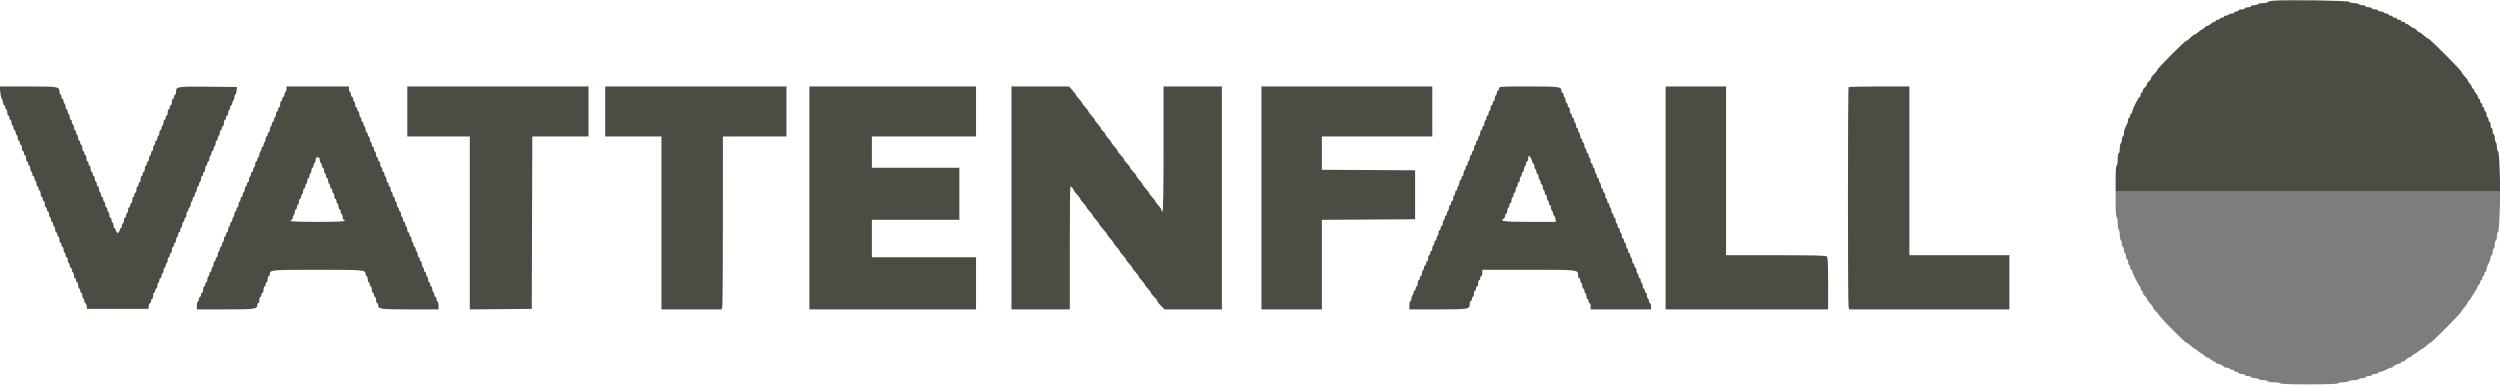
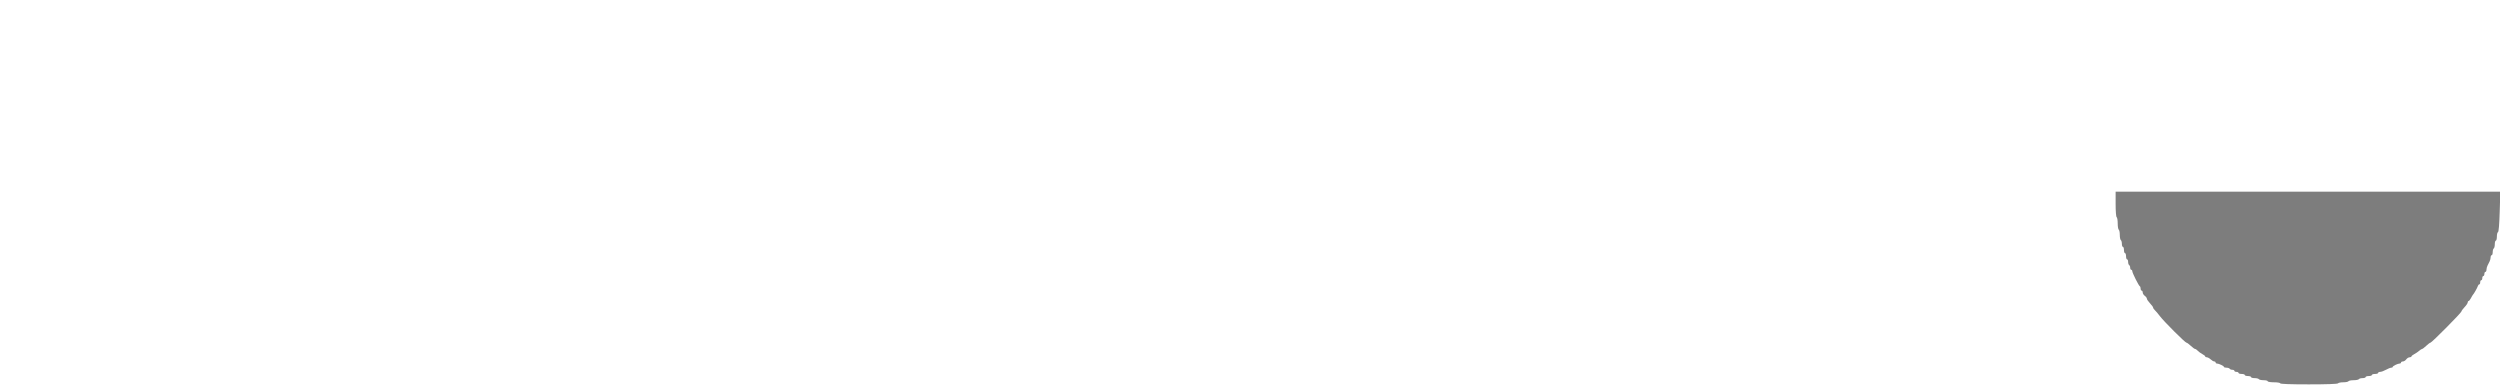
<svg xmlns="http://www.w3.org/2000/svg" id="svg" version="1.1" width="400" height="61.667" viewBox="0, 0, 400,61.667">
  <g id="svgg">
    <path id="path0" d="M338.500 32.657 C 338.500 33.804,338.571 34.691,338.667 34.750 C 338.758 34.807,338.833 35.257,338.833 35.750 C 338.833 36.243,338.908 36.693,339.000 36.750 C 339.092 36.807,339.167 37.182,339.167 37.583 C 339.167 37.985,339.242 38.360,339.333 38.417 C 339.425 38.473,339.500 38.740,339.500 39.010 C 339.500 39.279,339.575 39.500,339.667 39.500 C 339.758 39.500,339.833 39.725,339.833 40.000 C 339.833 40.275,339.908 40.500,340.000 40.500 C 340.092 40.500,340.167 40.725,340.167 41.000 C 340.167 41.275,340.242 41.500,340.333 41.500 C 340.425 41.500,340.500 41.683,340.500 41.907 C 340.500 42.131,340.575 42.360,340.667 42.417 C 340.758 42.473,340.833 42.665,340.833 42.843 C 340.833 43.021,340.908 43.167,341.000 43.167 C 341.092 43.167,341.167 43.269,341.167 43.393 C 341.167 43.667,342.199 45.727,342.375 45.806 C 342.444 45.836,342.500 46.005,342.500 46.181 C 342.500 46.356,342.575 46.500,342.667 46.500 C 342.758 46.500,342.833 46.633,342.833 46.797 C 342.833 46.960,342.983 47.201,343.167 47.333 C 343.350 47.465,343.500 47.670,343.500 47.788 C 343.500 47.906,343.725 48.238,344.000 48.526 C 344.275 48.814,344.500 49.123,344.500 49.214 C 344.500 49.304,344.632 49.499,344.794 49.647 C 344.955 49.795,345.310 50.216,345.582 50.581 C 346.205 51.417,349.629 54.833,349.843 54.833 C 349.931 54.833,350.238 55.058,350.526 55.333 C 350.814 55.608,351.123 55.833,351.214 55.833 C 351.304 55.833,351.499 55.965,351.647 56.126 C 351.795 56.287,352.123 56.525,352.375 56.654 C 352.627 56.784,352.833 56.952,352.833 57.028 C 352.833 57.104,352.949 57.167,353.090 57.167 C 353.232 57.167,353.508 57.317,353.705 57.500 C 353.902 57.683,354.161 57.833,354.281 57.833 C 354.402 57.833,354.500 57.908,354.500 58.000 C 354.500 58.092,354.598 58.167,354.717 58.167 C 355.023 58.167,355.830 58.559,355.832 58.708 C 355.833 58.777,356.016 58.833,356.240 58.833 C 356.464 58.833,356.693 58.908,356.750 59.000 C 356.807 59.092,356.999 59.167,357.177 59.167 C 357.354 59.167,357.500 59.242,357.500 59.333 C 357.500 59.425,357.650 59.500,357.833 59.500 C 358.017 59.500,358.167 59.575,358.167 59.667 C 358.167 59.758,358.392 59.833,358.667 59.833 C 358.942 59.833,359.167 59.908,359.167 60.000 C 359.167 60.092,359.392 60.167,359.667 60.167 C 359.942 60.167,360.167 60.242,360.167 60.333 C 360.167 60.425,360.425 60.500,360.740 60.500 C 361.056 60.500,361.360 60.575,361.417 60.667 C 361.473 60.758,361.815 60.833,362.177 60.833 C 362.538 60.833,362.833 60.908,362.833 61.000 C 362.833 61.093,363.278 61.167,363.833 61.167 C 364.389 61.167,364.833 61.241,364.833 61.333 C 364.833 61.440,366.469 61.500,369.407 61.500 C 372.276 61.500,374.019 61.438,374.083 61.333 C 374.140 61.242,374.515 61.167,374.917 61.167 C 375.318 61.167,375.693 61.092,375.750 61.000 C 375.807 60.908,376.182 60.833,376.583 60.833 C 376.985 60.833,377.360 60.758,377.417 60.667 C 377.473 60.575,377.740 60.500,378.010 60.500 C 378.279 60.500,378.500 60.425,378.500 60.333 C 378.500 60.242,378.725 60.167,379.000 60.167 C 379.275 60.167,379.500 60.092,379.500 60.000 C 379.500 59.908,379.725 59.833,380.000 59.833 C 380.275 59.833,380.500 59.758,380.500 59.667 C 380.500 59.575,380.648 59.500,380.828 59.500 C 381.009 59.500,381.424 59.350,381.750 59.167 C 382.076 58.983,382.454 58.833,382.588 58.833 C 382.723 58.833,382.834 58.777,382.835 58.708 C 382.836 58.559,383.643 58.167,383.950 58.167 C 384.069 58.167,384.167 58.092,384.167 58.000 C 384.167 57.908,384.300 57.833,384.463 57.833 C 384.626 57.833,384.868 57.683,385.000 57.500 C 385.132 57.317,385.374 57.167,385.537 57.167 C 385.700 57.167,385.833 57.104,385.833 57.028 C 385.833 56.952,386.040 56.783,386.292 56.653 C 386.544 56.523,386.895 56.285,387.073 56.125 C 387.251 55.965,387.458 55.833,387.533 55.833 C 387.608 55.833,387.905 55.608,388.193 55.333 C 388.481 55.058,388.784 54.833,388.868 54.833 C 389.071 54.833,393.833 50.030,393.833 49.825 C 393.833 49.736,394.058 49.428,394.333 49.140 C 394.608 48.853,394.833 48.516,394.833 48.392 C 394.833 48.268,394.896 48.167,394.972 48.167 C 395.048 48.167,395.217 47.960,395.347 47.708 C 395.476 47.456,395.620 47.212,395.666 47.167 C 395.831 47.003,396.356 46.078,396.446 45.792 C 396.497 45.631,396.605 45.500,396.686 45.500 C 396.767 45.500,396.833 45.350,396.833 45.167 C 396.833 44.983,396.908 44.833,397.000 44.833 C 397.092 44.833,397.167 44.683,397.167 44.500 C 397.167 44.317,397.242 44.167,397.333 44.167 C 397.425 44.167,397.500 44.017,397.500 43.833 C 397.500 43.650,397.575 43.500,397.667 43.500 C 397.758 43.500,397.833 43.349,397.833 43.164 C 397.833 42.980,397.908 42.680,398.000 42.498 C 398.092 42.316,398.242 42.018,398.333 41.836 C 398.425 41.654,398.500 41.354,398.500 41.169 C 398.500 40.984,398.575 40.833,398.667 40.833 C 398.758 40.833,398.833 40.613,398.833 40.343 C 398.833 40.074,398.908 39.807,399.000 39.750 C 399.092 39.693,399.167 39.389,399.167 39.073 C 399.167 38.758,399.242 38.500,399.333 38.500 C 399.425 38.500,399.500 38.206,399.500 37.847 C 399.500 37.488,399.580 37.168,399.679 37.135 C 399.793 37.097,399.892 35.920,399.954 33.871 L 400.051 30.667 369.275 30.667 L 338.500 30.667 338.500 32.657 " stroke="none" fill="#7d7d7d" fill-rule="evenodd" />
-     <path id="path1" d="M363.708 0.114 C 363.227 0.153,362.833 0.255,362.833 0.342 C 362.833 0.429,362.500 0.500,362.093 0.500 C 361.686 0.500,361.307 0.575,361.250 0.667 C 361.193 0.758,360.926 0.833,360.657 0.833 C 360.387 0.833,360.167 0.908,360.167 1.000 C 360.167 1.092,359.942 1.167,359.667 1.167 C 359.392 1.167,359.167 1.242,359.167 1.333 C 359.167 1.425,358.942 1.500,358.667 1.500 C 358.392 1.500,358.167 1.575,358.167 1.667 C 358.167 1.758,358.017 1.833,357.833 1.833 C 357.650 1.833,357.500 1.908,357.500 2.000 C 357.500 2.092,357.317 2.167,357.093 2.167 C 356.869 2.167,356.640 2.242,356.583 2.333 C 356.527 2.425,356.335 2.500,356.157 2.500 C 355.979 2.500,355.833 2.575,355.833 2.667 C 355.833 2.758,355.683 2.833,355.500 2.833 C 355.317 2.833,355.167 2.908,355.167 3.000 C 355.167 3.092,355.017 3.167,354.833 3.167 C 354.650 3.167,354.500 3.242,354.500 3.333 C 354.500 3.425,354.402 3.500,354.281 3.500 C 354.161 3.500,353.902 3.650,353.705 3.833 C 353.508 4.017,353.232 4.167,353.090 4.167 C 352.949 4.167,352.833 4.229,352.833 4.305 C 352.833 4.381,352.627 4.550,352.375 4.679 C 352.123 4.808,351.795 5.046,351.647 5.207 C 351.499 5.368,351.285 5.500,351.172 5.500 C 351.059 5.500,350.757 5.725,350.500 6.000 C 350.243 6.275,349.947 6.500,349.843 6.500 C 349.606 6.500,345.167 10.956,345.167 11.193 C 345.167 11.288,344.942 11.576,344.667 11.833 C 344.392 12.090,344.167 12.404,344.167 12.530 C 344.167 12.656,344.017 12.868,343.833 13.000 C 343.650 13.132,343.500 13.357,343.500 13.500 C 343.500 13.643,343.350 13.868,343.167 14.000 C 342.983 14.132,342.833 14.374,342.833 14.537 C 342.833 14.700,342.758 14.833,342.667 14.833 C 342.575 14.833,342.500 14.983,342.500 15.167 C 342.500 15.350,342.438 15.500,342.361 15.500 C 342.169 15.500,341.167 17.477,341.167 17.857 C 341.167 18.027,341.092 18.167,341.000 18.167 C 340.908 18.167,340.833 18.317,340.833 18.500 C 340.833 18.683,340.758 18.833,340.667 18.833 C 340.575 18.833,340.500 18.984,340.500 19.169 C 340.500 19.493,340.441 19.654,340.026 20.456 C 339.920 20.661,339.833 21.055,339.833 21.331 C 339.833 21.607,339.758 21.833,339.667 21.833 C 339.575 21.833,339.500 22.054,339.500 22.323 C 339.500 22.593,339.425 22.860,339.333 22.917 C 339.242 22.973,339.167 23.353,339.167 23.760 C 339.167 24.167,339.092 24.500,339.000 24.500 C 338.907 24.500,338.833 24.944,338.833 25.500 C 338.833 26.056,338.759 26.500,338.667 26.500 C 338.564 26.500,338.500 27.306,338.500 28.583 L 338.500 30.667 369.275 30.667 L 400.051 30.667 399.954 27.462 C 399.892 25.413,399.793 24.237,399.679 24.198 C 399.580 24.166,399.500 23.850,399.500 23.496 C 399.500 23.142,399.425 22.807,399.333 22.750 C 399.242 22.693,399.167 22.389,399.167 22.073 C 399.167 21.758,399.092 21.500,399.000 21.500 C 398.908 21.500,398.833 21.275,398.833 21.000 C 398.833 20.725,398.758 20.500,398.667 20.500 C 398.575 20.500,398.500 20.275,398.500 20.000 C 398.500 19.725,398.425 19.500,398.333 19.500 C 398.242 19.500,398.167 19.354,398.167 19.177 C 398.167 18.999,398.092 18.807,398.000 18.750 C 397.908 18.693,397.833 18.464,397.833 18.240 C 397.833 18.016,397.758 17.833,397.667 17.833 C 397.575 17.833,397.500 17.683,397.500 17.500 C 397.500 17.317,397.425 17.167,397.333 17.167 C 397.242 17.167,397.167 17.017,397.167 16.833 C 397.167 16.650,397.092 16.500,397.000 16.500 C 396.908 16.500,396.833 16.350,396.833 16.167 C 396.833 15.983,396.758 15.833,396.667 15.833 C 396.575 15.833,396.500 15.718,396.500 15.576 C 396.500 15.435,396.350 15.158,396.167 14.962 C 395.983 14.765,395.833 14.505,395.833 14.385 C 395.833 14.265,395.758 14.167,395.667 14.167 C 395.575 14.167,395.500 14.068,395.500 13.948 C 395.500 13.828,395.350 13.569,395.167 13.372 C 394.983 13.175,394.833 12.947,394.833 12.865 C 394.833 12.783,394.608 12.481,394.333 12.193 C 394.058 11.905,393.833 11.594,393.833 11.502 C 393.833 11.274,388.740 6.167,388.513 6.167 C 388.412 6.167,388.095 5.942,387.807 5.667 C 387.519 5.392,387.199 5.167,387.095 5.167 C 386.992 5.167,386.799 5.017,386.667 4.833 C 386.535 4.650,386.327 4.500,386.206 4.500 C 386.085 4.500,385.825 4.350,385.628 4.167 C 385.431 3.983,385.172 3.833,385.052 3.833 C 384.932 3.833,384.833 3.758,384.833 3.667 C 384.833 3.575,384.683 3.500,384.500 3.500 C 384.317 3.500,384.167 3.425,384.167 3.333 C 384.167 3.242,384.017 3.167,383.833 3.167 C 383.650 3.167,383.500 3.092,383.500 3.000 C 383.500 2.908,383.350 2.833,383.167 2.833 C 382.983 2.833,382.833 2.758,382.833 2.667 C 382.833 2.575,382.683 2.500,382.500 2.500 C 382.317 2.500,382.167 2.425,382.167 2.333 C 382.167 2.242,382.021 2.167,381.843 2.167 C 381.665 2.167,381.473 2.092,381.417 2.000 C 381.360 1.908,381.131 1.833,380.907 1.833 C 380.683 1.833,380.500 1.758,380.500 1.667 C 380.500 1.575,380.275 1.500,380.000 1.500 C 379.725 1.500,379.500 1.425,379.500 1.333 C 379.500 1.242,379.275 1.167,379.000 1.167 C 378.725 1.167,378.500 1.092,378.500 1.000 C 378.500 0.908,378.279 0.833,378.010 0.833 C 377.740 0.833,377.473 0.758,377.417 0.667 C 377.360 0.575,377.033 0.500,376.690 0.500 C 376.347 0.500,375.973 0.406,375.858 0.292 C 375.652 0.085,365.860 -0.058,363.708 0.114 M0.050 14.774 C 0.104 15.291,0.227 15.793,0.324 15.890 C 0.421 15.987,0.500 16.239,0.500 16.450 C 0.500 16.661,0.575 16.833,0.667 16.833 C 0.758 16.833,0.833 16.983,0.833 17.167 C 0.833 17.350,0.908 17.500,1.000 17.500 C 1.092 17.500,1.167 17.725,1.167 18.000 C 1.167 18.275,1.242 18.500,1.333 18.500 C 1.425 18.500,1.500 18.650,1.500 18.833 C 1.500 19.017,1.575 19.167,1.667 19.167 C 1.758 19.167,1.833 19.350,1.833 19.573 C 1.833 19.797,1.908 20.027,2.000 20.083 C 2.092 20.140,2.167 20.332,2.167 20.510 C 2.167 20.688,2.242 20.833,2.333 20.833 C 2.425 20.833,2.500 20.979,2.500 21.157 C 2.500 21.335,2.575 21.527,2.667 21.583 C 2.758 21.640,2.833 21.869,2.833 22.093 C 2.833 22.317,2.908 22.500,3.000 22.500 C 3.092 22.500,3.167 22.650,3.167 22.833 C 3.167 23.017,3.242 23.167,3.333 23.167 C 3.425 23.167,3.500 23.392,3.500 23.667 C 3.500 23.942,3.575 24.167,3.667 24.167 C 3.758 24.167,3.833 24.317,3.833 24.500 C 3.833 24.683,3.908 24.833,4.000 24.833 C 4.092 24.833,4.167 25.058,4.167 25.333 C 4.167 25.608,4.242 25.833,4.333 25.833 C 4.425 25.833,4.500 25.983,4.500 26.167 C 4.500 26.350,4.575 26.500,4.667 26.500 C 4.758 26.500,4.833 26.683,4.833 26.907 C 4.833 27.131,4.908 27.360,5.000 27.417 C 5.092 27.473,5.167 27.665,5.167 27.843 C 5.167 28.021,5.242 28.167,5.333 28.167 C 5.425 28.167,5.500 28.312,5.500 28.490 C 5.500 28.668,5.575 28.860,5.667 28.917 C 5.758 28.973,5.833 29.203,5.833 29.427 C 5.833 29.650,5.908 29.833,6.000 29.833 C 6.092 29.833,6.167 29.983,6.167 30.167 C 6.167 30.350,6.242 30.500,6.333 30.500 C 6.425 30.500,6.500 30.725,6.500 31.000 C 6.500 31.275,6.575 31.500,6.667 31.500 C 6.758 31.500,6.833 31.650,6.833 31.833 C 6.833 32.017,6.908 32.167,7.000 32.167 C 7.092 32.167,7.167 32.392,7.167 32.667 C 7.167 32.942,7.242 33.167,7.333 33.167 C 7.425 33.167,7.500 33.317,7.500 33.500 C 7.500 33.683,7.575 33.833,7.667 33.833 C 7.758 33.833,7.833 34.016,7.833 34.240 C 7.833 34.464,7.908 34.693,8.000 34.750 C 8.092 34.807,8.167 34.999,8.167 35.177 C 8.167 35.354,8.242 35.500,8.333 35.500 C 8.425 35.500,8.500 35.646,8.500 35.823 C 8.500 36.001,8.575 36.193,8.667 36.250 C 8.758 36.307,8.833 36.536,8.833 36.760 C 8.833 36.984,8.908 37.167,9.000 37.167 C 9.092 37.167,9.167 37.317,9.167 37.500 C 9.167 37.683,9.242 37.833,9.333 37.833 C 9.425 37.833,9.500 38.058,9.500 38.333 C 9.500 38.608,9.575 38.833,9.667 38.833 C 9.758 38.833,9.833 38.983,9.833 39.167 C 9.833 39.350,9.908 39.500,10.000 39.500 C 10.092 39.500,10.167 39.683,10.167 39.907 C 10.167 40.131,10.242 40.360,10.333 40.417 C 10.425 40.473,10.500 40.665,10.500 40.843 C 10.500 41.021,10.575 41.167,10.667 41.167 C 10.758 41.167,10.833 41.350,10.833 41.573 C 10.833 41.797,10.908 42.027,11.000 42.083 C 11.092 42.140,11.167 42.332,11.167 42.510 C 11.167 42.688,11.242 42.833,11.333 42.833 C 11.425 42.833,11.500 42.979,11.500 43.157 C 11.500 43.335,11.575 43.527,11.667 43.583 C 11.758 43.640,11.833 43.869,11.833 44.093 C 11.833 44.317,11.908 44.500,12.000 44.500 C 12.092 44.500,12.167 44.650,12.167 44.833 C 12.167 45.017,12.242 45.167,12.333 45.167 C 12.425 45.167,12.500 45.392,12.500 45.667 C 12.500 45.942,12.575 46.167,12.667 46.167 C 12.758 46.167,12.833 46.317,12.833 46.500 C 12.833 46.683,12.908 46.833,13.000 46.833 C 13.092 46.833,13.167 47.016,13.167 47.240 C 13.167 47.464,13.242 47.693,13.333 47.750 C 13.425 47.807,13.500 47.999,13.500 48.177 C 13.500 48.354,13.570 48.500,13.656 48.500 C 13.741 48.500,13.835 48.706,13.864 48.958 L 13.917 49.417 18.833 49.417 L 23.750 49.417 23.803 48.958 C 23.832 48.706,23.925 48.500,24.011 48.500 C 24.097 48.500,24.167 48.350,24.167 48.167 C 24.167 47.983,24.242 47.833,24.333 47.833 C 24.425 47.833,24.500 47.608,24.500 47.333 C 24.500 47.058,24.575 46.833,24.667 46.833 C 24.758 46.833,24.833 46.683,24.833 46.500 C 24.833 46.317,24.908 46.167,25.000 46.167 C 25.092 46.167,25.167 45.984,25.167 45.760 C 25.167 45.536,25.242 45.307,25.333 45.250 C 25.425 45.193,25.500 45.001,25.500 44.823 C 25.500 44.646,25.575 44.500,25.667 44.500 C 25.758 44.500,25.833 44.354,25.833 44.177 C 25.833 43.999,25.908 43.807,26.000 43.750 C 26.092 43.693,26.167 43.464,26.167 43.240 C 26.167 43.016,26.242 42.833,26.333 42.833 C 26.425 42.833,26.500 42.688,26.500 42.510 C 26.500 42.332,26.575 42.140,26.667 42.083 C 26.758 42.027,26.833 41.797,26.833 41.573 C 26.833 41.350,26.908 41.167,27.000 41.167 C 27.092 41.167,27.167 41.017,27.167 40.833 C 27.167 40.650,27.242 40.500,27.333 40.500 C 27.425 40.500,27.500 40.275,27.500 40.000 C 27.500 39.725,27.575 39.500,27.667 39.500 C 27.758 39.500,27.833 39.350,27.833 39.167 C 27.833 38.983,27.908 38.833,28.000 38.833 C 28.092 38.833,28.167 38.650,28.167 38.427 C 28.167 38.203,28.242 37.973,28.333 37.917 C 28.425 37.860,28.500 37.668,28.500 37.490 C 28.500 37.312,28.575 37.167,28.667 37.167 C 28.758 37.167,28.833 37.021,28.833 36.843 C 28.833 36.665,28.908 36.473,29.000 36.417 C 29.092 36.360,29.167 36.131,29.167 35.907 C 29.167 35.683,29.242 35.500,29.333 35.500 C 29.425 35.500,29.500 35.350,29.500 35.167 C 29.500 34.983,29.575 34.833,29.667 34.833 C 29.758 34.833,29.833 34.608,29.833 34.333 C 29.833 34.058,29.908 33.833,30.000 33.833 C 30.092 33.833,30.167 33.683,30.167 33.500 C 30.167 33.317,30.242 33.167,30.333 33.167 C 30.425 33.167,30.500 32.984,30.500 32.760 C 30.500 32.536,30.575 32.307,30.667 32.250 C 30.758 32.193,30.833 32.001,30.833 31.823 C 30.833 31.646,30.908 31.500,31.000 31.500 C 31.092 31.500,31.167 31.354,31.167 31.177 C 31.167 30.999,31.242 30.807,31.333 30.750 C 31.425 30.693,31.500 30.464,31.500 30.240 C 31.500 30.016,31.575 29.833,31.667 29.833 C 31.758 29.833,31.833 29.688,31.833 29.510 C 31.833 29.332,31.908 29.140,32.000 29.083 C 32.092 29.027,32.167 28.797,32.167 28.573 C 32.167 28.350,32.242 28.167,32.333 28.167 C 32.425 28.167,32.500 28.017,32.500 27.833 C 32.500 27.650,32.575 27.500,32.667 27.500 C 32.758 27.500,32.833 27.275,32.833 27.000 C 32.833 26.725,32.908 26.500,33.000 26.500 C 33.092 26.500,33.167 26.350,33.167 26.167 C 33.167 25.983,33.242 25.833,33.333 25.833 C 33.425 25.833,33.500 25.650,33.500 25.427 C 33.500 25.203,33.575 24.973,33.667 24.917 C 33.758 24.860,33.833 24.668,33.833 24.490 C 33.833 24.312,33.908 24.167,34.000 24.167 C 34.092 24.167,34.167 24.021,34.167 23.843 C 34.167 23.665,34.242 23.473,34.333 23.417 C 34.425 23.360,34.500 23.131,34.500 22.907 C 34.500 22.683,34.575 22.500,34.667 22.500 C 34.758 22.500,34.833 22.354,34.833 22.177 C 34.833 21.999,34.908 21.807,35.000 21.750 C 35.092 21.693,35.167 21.464,35.167 21.240 C 35.167 21.016,35.242 20.833,35.333 20.833 C 35.425 20.833,35.500 20.683,35.500 20.500 C 35.500 20.317,35.575 20.167,35.667 20.167 C 35.758 20.167,35.833 19.942,35.833 19.667 C 35.833 19.392,35.908 19.167,36.000 19.167 C 36.092 19.167,36.167 19.017,36.167 18.833 C 36.167 18.650,36.242 18.500,36.333 18.500 C 36.425 18.500,36.500 18.317,36.500 18.093 C 36.500 17.869,36.575 17.640,36.667 17.583 C 36.758 17.527,36.833 17.335,36.833 17.157 C 36.833 16.979,36.908 16.833,37.000 16.833 C 37.092 16.833,37.167 16.688,37.167 16.510 C 37.167 16.332,37.242 16.140,37.333 16.083 C 37.425 16.027,37.500 15.804,37.500 15.587 C 37.500 15.371,37.568 15.169,37.652 15.139 C 37.735 15.108,37.829 14.821,37.860 14.500 L 37.917 13.917 33.282 13.872 C 28.249 13.824,28.167 13.838,28.167 14.738 C 28.167 14.974,28.092 15.167,28.000 15.167 C 27.908 15.167,27.833 15.317,27.833 15.500 C 27.833 15.683,27.758 15.833,27.667 15.833 C 27.575 15.833,27.500 16.058,27.500 16.333 C 27.500 16.608,27.425 16.833,27.333 16.833 C 27.242 16.833,27.167 16.983,27.167 17.167 C 27.167 17.350,27.092 17.500,27.000 17.500 C 26.908 17.500,26.833 17.725,26.833 18.000 C 26.833 18.275,26.758 18.500,26.667 18.500 C 26.575 18.500,26.500 18.650,26.500 18.833 C 26.500 19.017,26.425 19.167,26.333 19.167 C 26.242 19.167,26.167 19.350,26.167 19.573 C 26.167 19.797,26.092 20.027,26.000 20.083 C 25.908 20.140,25.833 20.332,25.833 20.510 C 25.833 20.688,25.758 20.833,25.667 20.833 C 25.575 20.833,25.500 21.016,25.500 21.240 C 25.500 21.464,25.425 21.693,25.333 21.750 C 25.242 21.807,25.167 21.999,25.167 22.177 C 25.167 22.354,25.092 22.500,25.000 22.500 C 24.908 22.500,24.833 22.646,24.833 22.823 C 24.833 23.001,24.758 23.193,24.667 23.250 C 24.575 23.307,24.500 23.536,24.500 23.760 C 24.500 23.984,24.425 24.167,24.333 24.167 C 24.242 24.167,24.167 24.312,24.167 24.490 C 24.167 24.668,24.092 24.860,24.000 24.917 C 23.908 24.973,23.833 25.203,23.833 25.427 C 23.833 25.650,23.758 25.833,23.667 25.833 C 23.575 25.833,23.500 25.983,23.500 26.167 C 23.500 26.350,23.425 26.500,23.333 26.500 C 23.242 26.500,23.167 26.725,23.167 27.000 C 23.167 27.275,23.092 27.500,23.000 27.500 C 22.908 27.500,22.833 27.650,22.833 27.833 C 22.833 28.017,22.758 28.167,22.667 28.167 C 22.575 28.167,22.500 28.392,22.500 28.667 C 22.500 28.942,22.425 29.167,22.333 29.167 C 22.242 29.167,22.167 29.317,22.167 29.500 C 22.167 29.683,22.092 29.833,22.000 29.833 C 21.908 29.833,21.833 30.058,21.833 30.333 C 21.833 30.608,21.758 30.833,21.667 30.833 C 21.575 30.833,21.500 30.983,21.500 31.167 C 21.500 31.350,21.425 31.500,21.333 31.500 C 21.242 31.500,21.167 31.725,21.167 32.000 C 21.167 32.275,21.092 32.500,21.000 32.500 C 20.908 32.500,20.833 32.650,20.833 32.833 C 20.833 33.017,20.758 33.167,20.667 33.167 C 20.575 33.167,20.500 33.350,20.500 33.573 C 20.500 33.797,20.425 34.027,20.333 34.083 C 20.242 34.140,20.167 34.332,20.167 34.510 C 20.167 34.688,20.092 34.833,20.000 34.833 C 19.908 34.833,19.833 35.016,19.833 35.240 C 19.833 35.464,19.758 35.693,19.667 35.750 C 19.575 35.807,19.500 35.999,19.500 36.177 C 19.500 36.354,19.430 36.500,19.345 36.500 C 19.260 36.500,19.166 36.669,19.137 36.875 C 19.107 37.081,18.971 37.250,18.833 37.250 C 18.696 37.250,18.559 37.081,18.530 36.875 C 18.501 36.669,18.407 36.500,18.322 36.500 C 18.236 36.500,18.167 36.317,18.167 36.093 C 18.167 35.869,18.092 35.640,18.000 35.583 C 17.908 35.527,17.833 35.335,17.833 35.157 C 17.833 34.979,17.758 34.833,17.667 34.833 C 17.575 34.833,17.500 34.650,17.500 34.427 C 17.500 34.203,17.425 33.973,17.333 33.917 C 17.242 33.860,17.167 33.668,17.167 33.490 C 17.167 33.312,17.092 33.167,17.000 33.167 C 16.908 33.167,16.833 32.984,16.833 32.760 C 16.833 32.536,16.758 32.307,16.667 32.250 C 16.575 32.193,16.500 32.001,16.500 31.823 C 16.500 31.646,16.425 31.500,16.333 31.500 C 16.242 31.500,16.167 31.354,16.167 31.177 C 16.167 30.999,16.092 30.807,16.000 30.750 C 15.908 30.693,15.833 30.464,15.833 30.240 C 15.833 30.016,15.758 29.833,15.667 29.833 C 15.575 29.833,15.500 29.688,15.500 29.510 C 15.500 29.332,15.425 29.140,15.333 29.083 C 15.242 29.027,15.167 28.797,15.167 28.573 C 15.167 28.350,15.092 28.167,15.000 28.167 C 14.908 28.167,14.833 28.017,14.833 27.833 C 14.833 27.650,14.758 27.500,14.667 27.500 C 14.575 27.500,14.500 27.275,14.500 27.000 C 14.500 26.725,14.425 26.500,14.333 26.500 C 14.242 26.500,14.167 26.350,14.167 26.167 C 14.167 25.983,14.092 25.833,14.000 25.833 C 13.908 25.833,13.833 25.608,13.833 25.333 C 13.833 25.058,13.758 24.833,13.667 24.833 C 13.575 24.833,13.500 24.683,13.500 24.500 C 13.500 24.317,13.425 24.167,13.333 24.167 C 13.242 24.167,13.167 23.942,13.167 23.667 C 13.167 23.392,13.092 23.167,13.000 23.167 C 12.908 23.167,12.833 23.017,12.833 22.833 C 12.833 22.650,12.758 22.500,12.667 22.500 C 12.575 22.500,12.500 22.317,12.500 22.093 C 12.500 21.869,12.425 21.640,12.333 21.583 C 12.242 21.527,12.167 21.335,12.167 21.157 C 12.167 20.979,12.092 20.833,12.000 20.833 C 11.908 20.833,11.833 20.650,11.833 20.427 C 11.833 20.203,11.758 19.973,11.667 19.917 C 11.575 19.860,11.500 19.668,11.500 19.490 C 11.500 19.312,11.425 19.167,11.333 19.167 C 11.242 19.167,11.167 18.984,11.167 18.760 C 11.167 18.536,11.092 18.307,11.000 18.250 C 10.908 18.193,10.833 18.001,10.833 17.823 C 10.833 17.646,10.758 17.500,10.667 17.500 C 10.575 17.500,10.500 17.317,10.500 17.093 C 10.500 16.869,10.425 16.640,10.333 16.583 C 10.242 16.527,10.167 16.335,10.167 16.157 C 10.167 15.979,10.092 15.833,10.000 15.833 C 9.908 15.833,9.833 15.688,9.833 15.510 C 9.833 15.332,9.758 15.140,9.667 15.083 C 9.575 15.027,9.500 14.829,9.500 14.645 C 9.500 13.863,9.316 13.833,4.489 13.833 L -0.047 13.833 0.050 14.774 M45.833 14.240 C 45.833 14.464,45.758 14.693,45.667 14.750 C 45.575 14.807,45.500 14.999,45.500 15.177 C 45.500 15.354,45.425 15.500,45.333 15.500 C 45.242 15.500,45.167 15.650,45.167 15.833 C 45.167 16.017,45.092 16.167,45.000 16.167 C 44.908 16.167,44.833 16.392,44.833 16.667 C 44.833 16.942,44.758 17.167,44.667 17.167 C 44.575 17.167,44.500 17.317,44.500 17.500 C 44.500 17.683,44.425 17.833,44.333 17.833 C 44.242 17.833,44.167 18.016,44.167 18.240 C 44.167 18.464,44.092 18.693,44.000 18.750 C 43.908 18.807,43.833 18.999,43.833 19.177 C 43.833 19.354,43.758 19.500,43.667 19.500 C 43.575 19.500,43.500 19.646,43.500 19.823 C 43.500 20.001,43.425 20.193,43.333 20.250 C 43.242 20.307,43.167 20.536,43.167 20.760 C 43.167 20.984,43.092 21.167,43.000 21.167 C 42.908 21.167,42.833 21.317,42.833 21.500 C 42.833 21.683,42.758 21.833,42.667 21.833 C 42.575 21.833,42.500 22.016,42.500 22.240 C 42.500 22.464,42.425 22.693,42.333 22.750 C 42.242 22.807,42.167 22.999,42.167 23.177 C 42.167 23.354,42.092 23.500,42.000 23.500 C 41.908 23.500,41.833 23.646,41.833 23.823 C 41.833 24.001,41.758 24.193,41.667 24.250 C 41.575 24.307,41.500 24.536,41.500 24.760 C 41.500 24.984,41.425 25.167,41.333 25.167 C 41.242 25.167,41.167 25.317,41.167 25.500 C 41.167 25.683,41.092 25.833,41.000 25.833 C 40.908 25.833,40.833 26.016,40.833 26.240 C 40.833 26.464,40.758 26.693,40.667 26.750 C 40.575 26.807,40.500 26.999,40.500 27.177 C 40.500 27.354,40.425 27.500,40.333 27.500 C 40.242 27.500,40.167 27.646,40.167 27.823 C 40.167 28.001,40.092 28.193,40.000 28.250 C 39.908 28.307,39.833 28.536,39.833 28.760 C 39.833 28.984,39.758 29.167,39.667 29.167 C 39.575 29.167,39.500 29.317,39.500 29.500 C 39.500 29.683,39.425 29.833,39.333 29.833 C 39.242 29.833,39.167 30.016,39.167 30.240 C 39.167 30.464,39.092 30.693,39.000 30.750 C 38.908 30.807,38.833 30.999,38.833 31.177 C 38.833 31.354,38.758 31.500,38.667 31.500 C 38.575 31.500,38.500 31.646,38.500 31.823 C 38.500 32.001,38.425 32.193,38.333 32.250 C 38.242 32.307,38.167 32.536,38.167 32.760 C 38.167 32.984,38.092 33.167,38.000 33.167 C 37.908 33.167,37.833 33.317,37.833 33.500 C 37.833 33.683,37.758 33.833,37.667 33.833 C 37.575 33.833,37.500 34.016,37.500 34.240 C 37.500 34.464,37.425 34.693,37.333 34.750 C 37.242 34.807,37.167 34.999,37.167 35.177 C 37.167 35.354,37.092 35.500,37.000 35.500 C 36.908 35.500,36.833 35.646,36.833 35.823 C 36.833 36.001,36.758 36.193,36.667 36.250 C 36.575 36.307,36.500 36.536,36.500 36.760 C 36.500 36.984,36.425 37.167,36.333 37.167 C 36.242 37.167,36.167 37.317,36.167 37.500 C 36.167 37.683,36.092 37.833,36.000 37.833 C 35.908 37.833,35.833 38.016,35.833 38.240 C 35.833 38.464,35.758 38.693,35.667 38.750 C 35.575 38.807,35.500 38.999,35.500 39.177 C 35.500 39.354,35.425 39.500,35.333 39.500 C 35.242 39.500,35.167 39.646,35.167 39.823 C 35.167 40.001,35.092 40.193,35.000 40.250 C 34.908 40.307,34.833 40.536,34.833 40.760 C 34.833 40.984,34.758 41.167,34.667 41.167 C 34.575 41.167,34.500 41.317,34.500 41.500 C 34.500 41.683,34.425 41.833,34.333 41.833 C 34.242 41.833,34.167 42.016,34.167 42.240 C 34.167 42.464,34.092 42.693,34.000 42.750 C 33.908 42.807,33.833 42.999,33.833 43.177 C 33.833 43.354,33.758 43.500,33.667 43.500 C 33.575 43.500,33.500 43.646,33.500 43.823 C 33.500 44.001,33.425 44.193,33.333 44.250 C 33.242 44.307,33.167 44.536,33.167 44.760 C 33.167 44.984,33.092 45.167,33.000 45.167 C 32.908 45.167,32.833 45.317,32.833 45.500 C 32.833 45.683,32.758 45.833,32.667 45.833 C 32.575 45.833,32.500 46.058,32.500 46.333 C 32.500 46.608,32.425 46.833,32.333 46.833 C 32.242 46.833,32.167 46.983,32.167 47.167 C 32.167 47.350,32.092 47.500,32.000 47.500 C 31.908 47.500,31.833 47.646,31.833 47.823 C 31.833 48.001,31.758 48.193,31.667 48.250 C 31.575 48.307,31.500 48.611,31.500 48.927 L 31.500 49.500 36.095 49.500 C 40.905 49.500,41.167 49.462,41.167 48.762 C 41.167 48.618,41.242 48.500,41.333 48.500 C 41.425 48.500,41.500 48.275,41.500 48.000 C 41.500 47.725,41.575 47.500,41.667 47.500 C 41.758 47.500,41.833 47.350,41.833 47.167 C 41.833 46.983,41.908 46.833,42.000 46.833 C 42.092 46.833,42.167 46.608,42.167 46.333 C 42.167 46.058,42.242 45.833,42.333 45.833 C 42.425 45.833,42.500 45.683,42.500 45.500 C 42.500 45.317,42.575 45.167,42.667 45.167 C 42.758 45.167,42.833 44.942,42.833 44.667 C 42.833 44.392,42.908 44.167,43.000 44.167 C 43.092 44.167,43.167 44.049,43.167 43.905 C 43.167 43.176,43.260 43.167,50.833 43.167 C 58.407 43.167,58.500 43.176,58.500 43.905 C 58.500 44.049,58.575 44.167,58.667 44.167 C 58.758 44.167,58.833 44.392,58.833 44.667 C 58.833 44.942,58.908 45.167,59.000 45.167 C 59.092 45.167,59.167 45.317,59.167 45.500 C 59.167 45.683,59.242 45.833,59.333 45.833 C 59.425 45.833,59.500 46.058,59.500 46.333 C 59.500 46.608,59.575 46.833,59.667 46.833 C 59.758 46.833,59.833 46.983,59.833 47.167 C 59.833 47.350,59.908 47.500,60.000 47.500 C 60.092 47.500,60.167 47.725,60.167 48.000 C 60.167 48.275,60.242 48.500,60.333 48.500 C 60.425 48.500,60.500 48.618,60.500 48.762 C 60.500 49.462,60.762 49.500,65.571 49.500 L 70.167 49.500 70.167 48.927 C 70.167 48.611,70.092 48.307,70.000 48.250 C 69.908 48.193,69.833 48.001,69.833 47.823 C 69.833 47.646,69.758 47.500,69.667 47.500 C 69.575 47.500,69.500 47.354,69.500 47.177 C 69.500 46.999,69.425 46.807,69.333 46.750 C 69.242 46.693,69.167 46.464,69.167 46.240 C 69.167 46.016,69.092 45.833,69.000 45.833 C 68.908 45.833,68.833 45.683,68.833 45.500 C 68.833 45.317,68.758 45.167,68.667 45.167 C 68.575 45.167,68.500 44.984,68.500 44.760 C 68.500 44.536,68.425 44.307,68.333 44.250 C 68.242 44.193,68.167 44.001,68.167 43.823 C 68.167 43.646,68.092 43.500,68.000 43.500 C 67.908 43.500,67.833 43.354,67.833 43.177 C 67.833 42.999,67.758 42.807,67.667 42.750 C 67.575 42.693,67.500 42.464,67.500 42.240 C 67.500 42.016,67.425 41.833,67.333 41.833 C 67.242 41.833,67.167 41.683,67.167 41.500 C 67.167 41.317,67.092 41.167,67.000 41.167 C 66.908 41.167,66.833 40.984,66.833 40.760 C 66.833 40.536,66.758 40.307,66.667 40.250 C 66.575 40.193,66.500 40.001,66.500 39.823 C 66.500 39.646,66.425 39.500,66.333 39.500 C 66.242 39.500,66.167 39.354,66.167 39.177 C 66.167 38.999,66.092 38.807,66.000 38.750 C 65.908 38.693,65.833 38.464,65.833 38.240 C 65.833 38.016,65.758 37.833,65.667 37.833 C 65.575 37.833,65.500 37.683,65.500 37.500 C 65.500 37.317,65.425 37.167,65.333 37.167 C 65.242 37.167,65.167 36.984,65.167 36.760 C 65.167 36.536,65.092 36.307,65.000 36.250 C 64.908 36.193,64.833 36.001,64.833 35.823 C 64.833 35.646,64.758 35.500,64.667 35.500 C 64.575 35.500,64.500 35.354,64.500 35.177 C 64.500 34.999,64.425 34.807,64.333 34.750 C 64.242 34.693,64.167 34.464,64.167 34.240 C 64.167 34.016,64.092 33.833,64.000 33.833 C 63.908 33.833,63.833 33.683,63.833 33.500 C 63.833 33.317,63.758 33.167,63.667 33.167 C 63.575 33.167,63.500 32.984,63.500 32.760 C 63.500 32.536,63.425 32.307,63.333 32.250 C 63.242 32.193,63.167 32.001,63.167 31.823 C 63.167 31.646,63.092 31.500,63.000 31.500 C 62.908 31.500,62.833 31.354,62.833 31.177 C 62.833 30.999,62.758 30.807,62.667 30.750 C 62.575 30.693,62.500 30.464,62.500 30.240 C 62.500 30.016,62.425 29.833,62.333 29.833 C 62.242 29.833,62.167 29.683,62.167 29.500 C 62.167 29.317,62.092 29.167,62.000 29.167 C 61.908 29.167,61.833 28.984,61.833 28.760 C 61.833 28.536,61.758 28.307,61.667 28.250 C 61.575 28.193,61.500 28.001,61.500 27.823 C 61.500 27.646,61.425 27.500,61.333 27.500 C 61.242 27.500,61.167 27.354,61.167 27.177 C 61.167 26.999,61.092 26.807,61.000 26.750 C 60.908 26.693,60.833 26.464,60.833 26.240 C 60.833 26.016,60.758 25.833,60.667 25.833 C 60.575 25.833,60.500 25.683,60.500 25.500 C 60.500 25.317,60.425 25.167,60.333 25.167 C 60.242 25.167,60.167 24.984,60.167 24.760 C 60.167 24.536,60.092 24.307,60.000 24.250 C 59.908 24.193,59.833 24.001,59.833 23.823 C 59.833 23.646,59.758 23.500,59.667 23.500 C 59.575 23.500,59.500 23.354,59.500 23.177 C 59.500 22.999,59.425 22.807,59.333 22.750 C 59.242 22.693,59.167 22.464,59.167 22.240 C 59.167 22.016,59.092 21.833,59.000 21.833 C 58.908 21.833,58.833 21.683,58.833 21.500 C 58.833 21.317,58.758 21.167,58.667 21.167 C 58.575 21.167,58.500 20.984,58.500 20.760 C 58.500 20.536,58.425 20.307,58.333 20.250 C 58.242 20.193,58.167 20.001,58.167 19.823 C 58.167 19.646,58.092 19.500,58.000 19.500 C 57.908 19.500,57.833 19.354,57.833 19.177 C 57.833 18.999,57.758 18.807,57.667 18.750 C 57.575 18.693,57.500 18.464,57.500 18.240 C 57.500 18.016,57.425 17.833,57.333 17.833 C 57.242 17.833,57.167 17.683,57.167 17.500 C 57.167 17.317,57.092 17.167,57.000 17.167 C 56.908 17.167,56.833 16.984,56.833 16.760 C 56.833 16.536,56.758 16.307,56.667 16.250 C 56.575 16.193,56.500 16.001,56.500 15.823 C 56.500 15.646,56.425 15.500,56.333 15.500 C 56.242 15.500,56.167 15.354,56.167 15.177 C 56.167 14.999,56.092 14.807,56.000 14.750 C 55.908 14.693,55.833 14.464,55.833 14.240 L 55.833 13.833 50.833 13.833 L 45.833 13.833 45.833 14.240 M65.167 17.833 L 65.167 21.833 70.167 21.833 L 75.167 21.833 75.167 35.669 L 75.167 49.505 80.125 49.461 L 85.083 49.417 85.126 35.625 L 85.169 21.833 89.668 21.833 L 94.167 21.833 94.167 17.833 L 94.167 13.833 79.667 13.833 L 65.167 13.833 65.167 17.833 M96.833 17.833 L 96.833 21.833 101.333 21.833 L 105.833 21.833 105.833 35.667 L 105.833 49.500 110.647 49.500 L 115.461 49.500 115.562 49.125 C 115.617 48.919,115.663 42.694,115.664 35.292 L 115.667 21.833 120.750 21.833 L 125.833 21.833 125.833 17.833 L 125.833 13.833 111.333 13.833 L 96.833 13.833 96.833 17.833 M129.500 31.667 L 129.500 49.500 142.833 49.500 L 156.167 49.500 156.167 45.333 L 156.167 41.167 147.833 41.167 L 139.500 41.167 139.500 38.167 L 139.500 35.167 146.500 35.167 L 153.500 35.167 153.500 31.000 L 153.500 26.833 146.500 26.833 L 139.500 26.833 139.500 24.333 L 139.500 21.833 147.833 21.833 L 156.167 21.833 156.167 17.833 L 156.167 13.833 142.833 13.833 L 129.500 13.833 129.500 31.667 M161.833 31.667 L 161.833 49.500 166.500 49.500 L 171.167 49.500 171.167 39.667 C 171.167 34.258,171.210 29.833,171.262 29.833 C 171.415 29.833,171.833 30.295,171.833 30.463 C 171.833 30.548,172.058 30.853,172.333 31.140 C 172.608 31.428,172.833 31.728,172.833 31.807 C 172.833 31.886,173.058 32.186,173.333 32.474 C 173.608 32.762,173.833 33.062,173.833 33.140 C 173.833 33.219,174.058 33.519,174.333 33.807 C 174.608 34.095,174.833 34.395,174.833 34.474 C 174.833 34.553,175.058 34.853,175.333 35.140 C 175.608 35.428,175.833 35.724,175.833 35.797 C 175.833 35.870,176.133 36.262,176.500 36.667 C 176.867 37.072,177.167 37.463,177.167 37.537 C 177.167 37.610,177.392 37.905,177.667 38.193 C 177.942 38.481,178.167 38.781,178.167 38.860 C 178.167 38.938,178.392 39.238,178.667 39.526 C 178.942 39.814,179.167 40.114,179.167 40.193 C 179.167 40.272,179.392 40.572,179.667 40.860 C 179.942 41.147,180.167 41.447,180.167 41.526 C 180.167 41.605,180.392 41.905,180.667 42.193 C 180.942 42.481,181.167 42.781,181.167 42.860 C 181.167 42.938,181.392 43.238,181.667 43.526 C 181.942 43.814,182.167 44.114,182.167 44.193 C 182.167 44.272,182.392 44.572,182.667 44.860 C 182.942 45.147,183.167 45.447,183.167 45.526 C 183.167 45.605,183.392 45.905,183.667 46.193 C 183.942 46.481,184.167 46.787,184.167 46.875 C 184.167 46.962,184.392 47.243,184.667 47.500 C 184.942 47.757,185.167 48.052,185.167 48.156 C 185.167 48.260,185.427 48.604,185.744 48.922 L 186.322 49.500 190.911 49.500 L 195.500 49.500 195.500 31.667 L 195.500 13.833 190.833 13.833 L 186.167 13.833 186.167 23.833 C 186.167 30.389,186.109 33.833,186.000 33.833 C 185.908 33.833,185.833 33.732,185.833 33.608 C 185.833 33.484,185.608 33.147,185.333 32.860 C 185.058 32.572,184.833 32.272,184.833 32.193 C 184.833 32.114,184.608 31.814,184.333 31.526 C 184.058 31.238,183.833 30.938,183.833 30.860 C 183.833 30.781,183.608 30.481,183.333 30.193 C 183.058 29.905,182.833 29.605,182.833 29.526 C 182.833 29.447,182.608 29.147,182.333 28.860 C 182.058 28.572,181.833 28.253,181.833 28.152 C 181.833 28.050,181.608 27.757,181.333 27.500 C 181.058 27.243,180.833 26.943,180.833 26.833 C 180.833 26.724,180.608 26.424,180.333 26.167 C 180.058 25.910,179.833 25.610,179.833 25.500 C 179.833 25.390,179.608 25.090,179.333 24.833 C 179.058 24.576,178.833 24.283,178.833 24.182 C 178.833 24.080,178.608 23.762,178.333 23.474 C 178.058 23.186,177.833 22.886,177.833 22.807 C 177.833 22.728,177.608 22.428,177.333 22.140 C 177.058 21.853,176.833 21.532,176.833 21.429 C 176.833 21.325,176.683 21.132,176.500 21.000 C 176.317 20.868,176.167 20.675,176.167 20.571 C 176.167 20.468,175.942 20.147,175.667 19.860 C 175.392 19.572,175.167 19.272,175.167 19.193 C 175.167 19.114,174.942 18.814,174.667 18.526 C 174.392 18.238,174.167 17.938,174.167 17.860 C 174.167 17.781,173.942 17.481,173.667 17.193 C 173.392 16.905,173.167 16.605,173.167 16.526 C 173.167 16.447,172.942 16.147,172.667 15.860 C 172.392 15.572,172.167 15.275,172.167 15.201 C 172.167 15.126,171.913 14.788,171.603 14.449 L 171.038 13.833 166.436 13.833 L 161.833 13.833 161.833 31.667 M201.833 31.667 L 201.833 49.500 206.667 49.500 L 211.500 49.500 211.500 42.335 L 211.500 35.170 218.958 35.127 L 226.417 35.083 226.417 31.167 L 226.417 27.250 218.958 27.207 L 211.500 27.163 211.500 24.498 L 211.500 21.833 220.333 21.833 L 229.167 21.833 229.167 17.833 L 229.167 13.833 215.500 13.833 L 201.833 13.833 201.833 31.667 M239.833 14.167 C 239.833 14.350,239.758 14.500,239.667 14.500 C 239.575 14.500,239.500 14.646,239.500 14.823 C 239.500 15.001,239.425 15.193,239.333 15.250 C 239.242 15.307,239.167 15.536,239.167 15.760 C 239.167 15.984,239.092 16.167,239.000 16.167 C 238.908 16.167,238.833 16.317,238.833 16.500 C 238.833 16.683,238.758 16.833,238.667 16.833 C 238.575 16.833,238.500 17.016,238.500 17.240 C 238.500 17.464,238.425 17.693,238.333 17.750 C 238.242 17.807,238.167 17.999,238.167 18.177 C 238.167 18.354,238.092 18.500,238.000 18.500 C 237.908 18.500,237.833 18.646,237.833 18.823 C 237.833 19.001,237.758 19.193,237.667 19.250 C 237.575 19.307,237.500 19.536,237.500 19.760 C 237.500 19.984,237.425 20.167,237.333 20.167 C 237.242 20.167,237.167 20.317,237.167 20.500 C 237.167 20.683,237.092 20.833,237.000 20.833 C 236.908 20.833,236.833 21.016,236.833 21.240 C 236.833 21.464,236.758 21.693,236.667 21.750 C 236.575 21.807,236.500 21.999,236.500 22.177 C 236.500 22.354,236.425 22.500,236.333 22.500 C 236.242 22.500,236.167 22.646,236.167 22.823 C 236.167 23.001,236.092 23.193,236.000 23.250 C 235.908 23.307,235.833 23.536,235.833 23.760 C 235.833 23.984,235.758 24.167,235.667 24.167 C 235.575 24.167,235.500 24.317,235.500 24.500 C 235.500 24.683,235.425 24.833,235.333 24.833 C 235.242 24.833,235.167 25.016,235.167 25.240 C 235.167 25.464,235.092 25.693,235.000 25.750 C 234.908 25.807,234.833 25.999,234.833 26.177 C 234.833 26.354,234.758 26.500,234.667 26.500 C 234.575 26.500,234.500 26.646,234.500 26.823 C 234.500 27.001,234.425 27.193,234.333 27.250 C 234.242 27.307,234.167 27.536,234.167 27.760 C 234.167 27.984,234.092 28.167,234.000 28.167 C 233.908 28.167,233.833 28.317,233.833 28.500 C 233.833 28.683,233.758 28.833,233.667 28.833 C 233.575 28.833,233.500 29.016,233.500 29.240 C 233.500 29.464,233.425 29.693,233.333 29.750 C 233.242 29.807,233.167 29.999,233.167 30.177 C 233.167 30.354,233.092 30.500,233.000 30.500 C 232.908 30.500,232.833 30.646,232.833 30.823 C 232.833 31.001,232.758 31.193,232.667 31.250 C 232.575 31.307,232.500 31.536,232.500 31.760 C 232.500 31.984,232.425 32.167,232.333 32.167 C 232.242 32.167,232.167 32.317,232.167 32.500 C 232.167 32.683,232.092 32.833,232.000 32.833 C 231.908 32.833,231.833 33.016,231.833 33.240 C 231.833 33.464,231.758 33.693,231.667 33.750 C 231.575 33.807,231.500 33.999,231.500 34.177 C 231.500 34.354,231.425 34.500,231.333 34.500 C 231.242 34.500,231.167 34.646,231.167 34.823 C 231.167 35.001,231.092 35.193,231.000 35.250 C 230.908 35.307,230.833 35.536,230.833 35.760 C 230.833 35.984,230.758 36.167,230.667 36.167 C 230.575 36.167,230.500 36.317,230.500 36.500 C 230.500 36.683,230.425 36.833,230.333 36.833 C 230.242 36.833,230.167 37.016,230.167 37.240 C 230.167 37.464,230.092 37.693,230.000 37.750 C 229.908 37.807,229.833 37.999,229.833 38.177 C 229.833 38.354,229.758 38.500,229.667 38.500 C 229.575 38.500,229.500 38.646,229.500 38.823 C 229.500 39.001,229.425 39.193,229.333 39.250 C 229.242 39.307,229.167 39.536,229.167 39.760 C 229.167 39.984,229.092 40.167,229.000 40.167 C 228.908 40.167,228.833 40.317,228.833 40.500 C 228.833 40.683,228.758 40.833,228.667 40.833 C 228.575 40.833,228.500 41.058,228.500 41.333 C 228.500 41.608,228.425 41.833,228.333 41.833 C 228.242 41.833,228.167 41.983,228.167 42.167 C 228.167 42.350,228.092 42.500,228.000 42.500 C 227.908 42.500,227.833 42.646,227.833 42.823 C 227.833 43.001,227.758 43.193,227.667 43.250 C 227.575 43.307,227.500 43.536,227.500 43.760 C 227.500 43.984,227.425 44.167,227.333 44.167 C 227.242 44.167,227.167 44.317,227.167 44.500 C 227.167 44.683,227.092 44.833,227.000 44.833 C 226.908 44.833,226.833 45.058,226.833 45.333 C 226.833 45.608,226.758 45.833,226.667 45.833 C 226.575 45.833,226.500 45.983,226.500 46.167 C 226.500 46.350,226.425 46.500,226.333 46.500 C 226.242 46.500,226.167 46.646,226.167 46.823 C 226.167 47.001,226.092 47.193,226.000 47.250 C 225.908 47.307,225.833 47.536,225.833 47.760 C 225.833 47.984,225.758 48.167,225.667 48.167 C 225.575 48.167,225.500 48.467,225.500 48.833 L 225.500 49.500 230.107 49.500 C 235.121 49.500,235.148 49.495,235.161 48.542 C 235.164 48.335,235.242 48.167,235.333 48.167 C 235.425 48.167,235.500 48.017,235.500 47.833 C 235.500 47.650,235.575 47.500,235.667 47.500 C 235.758 47.500,235.833 47.275,235.833 47.000 C 235.833 46.725,235.908 46.500,236.000 46.500 C 236.092 46.500,236.167 46.350,236.167 46.167 C 236.167 45.983,236.242 45.833,236.333 45.833 C 236.425 45.833,236.500 45.608,236.500 45.333 C 236.500 45.058,236.575 44.833,236.667 44.833 C 236.758 44.833,236.833 44.683,236.833 44.500 C 236.833 44.317,236.908 44.167,237.000 44.167 C 237.092 44.167,237.167 43.942,237.167 43.667 L 237.167 43.167 244.607 43.167 C 252.745 43.167,252.481 43.135,252.495 44.125 C 252.498 44.331,252.575 44.500,252.667 44.500 C 252.758 44.500,252.833 44.646,252.833 44.823 C 252.833 45.001,252.908 45.193,253.000 45.250 C 253.092 45.307,253.167 45.536,253.167 45.760 C 253.167 45.984,253.242 46.167,253.333 46.167 C 253.425 46.167,253.500 46.312,253.500 46.490 C 253.500 46.668,253.575 46.860,253.667 46.917 C 253.758 46.973,253.833 47.203,253.833 47.427 C 253.833 47.650,253.908 47.833,254.000 47.833 C 254.092 47.833,254.167 47.983,254.167 48.167 C 254.167 48.350,254.242 48.500,254.333 48.500 C 254.425 48.500,254.500 48.725,254.500 49.000 L 254.500 49.500 259.333 49.500 L 264.167 49.500 264.167 49.000 C 264.167 48.725,264.092 48.500,264.000 48.500 C 263.908 48.500,263.833 48.354,263.833 48.177 C 263.833 47.999,263.758 47.807,263.667 47.750 C 263.575 47.693,263.500 47.464,263.500 47.240 C 263.500 47.016,263.425 46.833,263.333 46.833 C 263.242 46.833,263.167 46.683,263.167 46.500 C 263.167 46.317,263.092 46.167,263.000 46.167 C 262.908 46.167,262.833 45.984,262.833 45.760 C 262.833 45.536,262.758 45.307,262.667 45.250 C 262.575 45.193,262.500 45.001,262.500 44.823 C 262.500 44.646,262.425 44.500,262.333 44.500 C 262.242 44.500,262.167 44.354,262.167 44.177 C 262.167 43.999,262.092 43.807,262.000 43.750 C 261.908 43.693,261.833 43.464,261.833 43.240 C 261.833 43.016,261.758 42.833,261.667 42.833 C 261.575 42.833,261.500 42.683,261.500 42.500 C 261.500 42.317,261.425 42.167,261.333 42.167 C 261.242 42.167,261.167 41.984,261.167 41.760 C 261.167 41.536,261.092 41.307,261.000 41.250 C 260.908 41.193,260.833 41.001,260.833 40.823 C 260.833 40.646,260.758 40.500,260.667 40.500 C 260.575 40.500,260.500 40.354,260.500 40.177 C 260.500 39.999,260.425 39.807,260.333 39.750 C 260.242 39.693,260.167 39.464,260.167 39.240 C 260.167 39.016,260.092 38.833,260.000 38.833 C 259.908 38.833,259.833 38.683,259.833 38.500 C 259.833 38.317,259.758 38.167,259.667 38.167 C 259.575 38.167,259.500 37.984,259.500 37.760 C 259.500 37.536,259.425 37.307,259.333 37.250 C 259.242 37.193,259.167 37.001,259.167 36.823 C 259.167 36.646,259.092 36.500,259.000 36.500 C 258.908 36.500,258.833 36.354,258.833 36.177 C 258.833 35.999,258.758 35.807,258.667 35.750 C 258.575 35.693,258.500 35.464,258.500 35.240 C 258.500 35.016,258.425 34.833,258.333 34.833 C 258.242 34.833,258.167 34.683,258.167 34.500 C 258.167 34.317,258.092 34.167,258.000 34.167 C 257.908 34.167,257.833 33.984,257.833 33.760 C 257.833 33.536,257.758 33.307,257.667 33.250 C 257.575 33.193,257.500 33.001,257.500 32.823 C 257.500 32.646,257.425 32.500,257.333 32.500 C 257.242 32.500,257.167 32.354,257.167 32.177 C 257.167 31.999,257.092 31.807,257.000 31.750 C 256.908 31.693,256.833 31.464,256.833 31.240 C 256.833 31.016,256.758 30.833,256.667 30.833 C 256.575 30.833,256.500 30.683,256.500 30.500 C 256.500 30.317,256.425 30.167,256.333 30.167 C 256.242 30.167,256.167 29.984,256.167 29.760 C 256.167 29.536,256.092 29.307,256.000 29.250 C 255.908 29.193,255.833 29.001,255.833 28.823 C 255.833 28.646,255.758 28.500,255.667 28.500 C 255.575 28.500,255.500 28.354,255.500 28.177 C 255.500 27.999,255.425 27.807,255.333 27.750 C 255.242 27.693,255.167 27.464,255.167 27.240 C 255.167 27.016,255.092 26.833,255.000 26.833 C 254.908 26.833,254.833 26.683,254.833 26.500 C 254.833 26.317,254.758 26.167,254.667 26.167 C 254.575 26.167,254.500 25.984,254.500 25.760 C 254.500 25.536,254.425 25.307,254.333 25.250 C 254.242 25.193,254.167 25.001,254.167 24.823 C 254.167 24.646,254.092 24.500,254.000 24.500 C 253.908 24.500,253.833 24.354,253.833 24.177 C 253.833 23.999,253.758 23.807,253.667 23.750 C 253.575 23.693,253.500 23.464,253.500 23.240 C 253.500 23.016,253.425 22.833,253.333 22.833 C 253.242 22.833,253.167 22.683,253.167 22.500 C 253.167 22.317,253.092 22.167,253.000 22.167 C 252.908 22.167,252.833 21.984,252.833 21.760 C 252.833 21.536,252.758 21.307,252.667 21.250 C 252.575 21.193,252.500 21.001,252.500 20.823 C 252.500 20.646,252.425 20.500,252.333 20.500 C 252.242 20.500,252.167 20.317,252.167 20.093 C 252.167 19.869,252.092 19.640,252.000 19.583 C 251.908 19.527,251.833 19.335,251.833 19.157 C 251.833 18.979,251.758 18.833,251.667 18.833 C 251.575 18.833,251.500 18.683,251.500 18.500 C 251.500 18.317,251.425 18.167,251.333 18.167 C 251.242 18.167,251.167 17.942,251.167 17.667 C 251.167 17.392,251.092 17.167,251.000 17.167 C 250.908 17.167,250.833 17.017,250.833 16.833 C 250.833 16.650,250.758 16.500,250.667 16.500 C 250.575 16.500,250.500 16.317,250.500 16.093 C 250.500 15.869,250.425 15.640,250.333 15.583 C 250.242 15.527,250.167 15.335,250.167 15.157 C 250.167 14.979,250.092 14.833,250.000 14.833 C 249.908 14.833,249.833 14.715,249.833 14.571 C 249.833 13.869,249.582 13.833,244.595 13.833 C 239.944 13.833,239.833 13.841,239.833 14.167 M266.500 31.667 L 266.500 49.500 279.500 49.500 L 292.500 49.500 292.500 45.367 C 292.500 42.374,292.445 41.178,292.300 41.033 C 292.150 40.883,290.107 40.833,284.133 40.833 L 276.167 40.833 276.167 27.333 L 276.167 13.833 271.333 13.833 L 266.500 13.833 266.500 31.667 M295.778 13.944 C 295.639 14.083,295.633 48.609,295.772 49.125 L 295.872 49.500 308.686 49.500 L 321.500 49.500 321.500 45.167 L 321.500 40.833 313.500 40.833 L 305.500 40.833 305.500 27.333 L 305.500 13.833 300.694 13.833 C 298.051 13.833,295.839 13.883,295.778 13.944 M245.167 25.936 C 245.167 26.063,245.242 26.167,245.333 26.167 C 245.425 26.167,245.500 26.350,245.500 26.573 C 245.500 26.797,245.575 27.027,245.667 27.083 C 245.758 27.140,245.833 27.332,245.833 27.510 C 245.833 27.688,245.908 27.833,246.000 27.833 C 246.092 27.833,246.167 28.016,246.167 28.240 C 246.167 28.464,246.242 28.693,246.333 28.750 C 246.425 28.807,246.500 28.999,246.500 29.177 C 246.500 29.354,246.575 29.500,246.667 29.500 C 246.758 29.500,246.833 29.683,246.833 29.907 C 246.833 30.131,246.908 30.360,247.000 30.417 C 247.092 30.473,247.167 30.665,247.167 30.843 C 247.167 31.021,247.242 31.167,247.333 31.167 C 247.425 31.167,247.500 31.350,247.500 31.573 C 247.500 31.797,247.575 32.027,247.667 32.083 C 247.758 32.140,247.833 32.332,247.833 32.510 C 247.833 32.688,247.908 32.833,248.000 32.833 C 248.092 32.833,248.167 33.016,248.167 33.240 C 248.167 33.464,248.242 33.693,248.333 33.750 C 248.425 33.807,248.500 33.999,248.500 34.177 C 248.500 34.354,248.566 34.500,248.648 34.500 C 248.729 34.500,248.829 34.725,248.869 35.000 L 248.942 35.500 244.721 35.500 C 240.523 35.500,239.874 35.407,240.667 34.917 C 240.758 34.860,240.833 34.668,240.833 34.490 C 240.833 34.312,240.908 34.167,241.000 34.167 C 241.092 34.167,241.167 33.984,241.167 33.760 C 241.167 33.536,241.242 33.307,241.333 33.250 C 241.425 33.193,241.500 33.001,241.500 32.823 C 241.500 32.646,241.575 32.500,241.667 32.500 C 241.758 32.500,241.833 32.317,241.833 32.093 C 241.833 31.869,241.908 31.640,242.000 31.583 C 242.092 31.527,242.167 31.335,242.167 31.157 C 242.167 30.979,242.242 30.833,242.333 30.833 C 242.425 30.833,242.500 30.650,242.500 30.427 C 242.500 30.203,242.575 29.973,242.667 29.917 C 242.758 29.860,242.833 29.668,242.833 29.490 C 242.833 29.312,242.908 29.167,243.000 29.167 C 243.092 29.167,243.167 28.984,243.167 28.760 C 243.167 28.536,243.242 28.307,243.333 28.250 C 243.425 28.193,243.500 28.001,243.500 27.823 C 243.500 27.646,243.575 27.500,243.667 27.500 C 243.758 27.500,243.833 27.317,243.833 27.093 C 243.833 26.869,243.908 26.640,244.000 26.583 C 244.092 26.527,244.167 26.335,244.167 26.157 C 244.167 25.979,244.242 25.833,244.333 25.833 C 244.425 25.833,244.500 25.658,244.500 25.444 C 244.500 25.231,244.549 25.007,244.609 24.947 C 244.733 24.822,245.167 25.590,245.167 25.936 M51.167 25.573 C 51.167 25.797,51.242 26.027,51.333 26.083 C 51.425 26.140,51.500 26.332,51.500 26.510 C 51.500 26.688,51.575 26.833,51.667 26.833 C 51.758 26.833,51.833 27.016,51.833 27.240 C 51.833 27.464,51.908 27.693,52.000 27.750 C 52.092 27.807,52.167 27.999,52.167 28.177 C 52.167 28.354,52.242 28.500,52.333 28.500 C 52.425 28.500,52.500 28.683,52.500 28.907 C 52.500 29.131,52.575 29.360,52.667 29.417 C 52.758 29.473,52.833 29.665,52.833 29.843 C 52.833 30.021,52.908 30.167,53.000 30.167 C 53.092 30.167,53.167 30.312,53.167 30.490 C 53.167 30.668,53.242 30.860,53.333 30.917 C 53.425 30.973,53.500 31.203,53.500 31.427 C 53.500 31.650,53.575 31.833,53.667 31.833 C 53.758 31.833,53.833 31.979,53.833 32.157 C 53.833 32.335,53.908 32.527,54.000 32.583 C 54.092 32.640,54.167 32.869,54.167 33.093 C 54.167 33.317,54.242 33.500,54.333 33.500 C 54.425 33.500,54.500 33.646,54.500 33.823 C 54.500 34.001,54.575 34.193,54.667 34.250 C 54.758 34.307,54.833 34.536,54.833 34.760 C 54.833 34.984,54.908 35.167,55.000 35.167 C 55.092 35.167,55.167 35.242,55.167 35.333 C 55.167 35.440,53.611 35.500,50.833 35.500 C 48.056 35.500,46.500 35.440,46.500 35.333 C 46.500 35.242,46.575 35.167,46.667 35.167 C 46.758 35.167,46.833 35.021,46.833 34.843 C 46.833 34.665,46.908 34.473,47.000 34.417 C 47.092 34.360,47.167 34.131,47.167 33.907 C 47.167 33.683,47.242 33.500,47.333 33.500 C 47.425 33.500,47.500 33.354,47.500 33.177 C 47.500 32.999,47.575 32.807,47.667 32.750 C 47.758 32.693,47.833 32.464,47.833 32.240 C 47.833 32.016,47.908 31.833,48.000 31.833 C 48.092 31.833,48.167 31.688,48.167 31.510 C 48.167 31.332,48.242 31.140,48.333 31.083 C 48.425 31.027,48.500 30.797,48.500 30.573 C 48.500 30.350,48.575 30.167,48.667 30.167 C 48.758 30.167,48.833 30.021,48.833 29.843 C 48.833 29.665,48.908 29.473,49.000 29.417 C 49.092 29.360,49.167 29.131,49.167 28.907 C 49.167 28.683,49.242 28.500,49.333 28.500 C 49.425 28.500,49.500 28.354,49.500 28.177 C 49.500 27.999,49.575 27.807,49.667 27.750 C 49.758 27.693,49.833 27.464,49.833 27.240 C 49.833 27.016,49.908 26.833,50.000 26.833 C 50.092 26.833,50.167 26.688,50.167 26.510 C 50.167 26.332,50.242 26.140,50.333 26.083 C 50.425 26.027,50.500 25.797,50.500 25.573 C 50.500 25.278,50.591 25.167,50.833 25.167 C 51.076 25.167,51.167 25.278,51.167 25.573 " stroke="none" fill="#4c4c44" fill-rule="evenodd" />
  </g>
</svg>